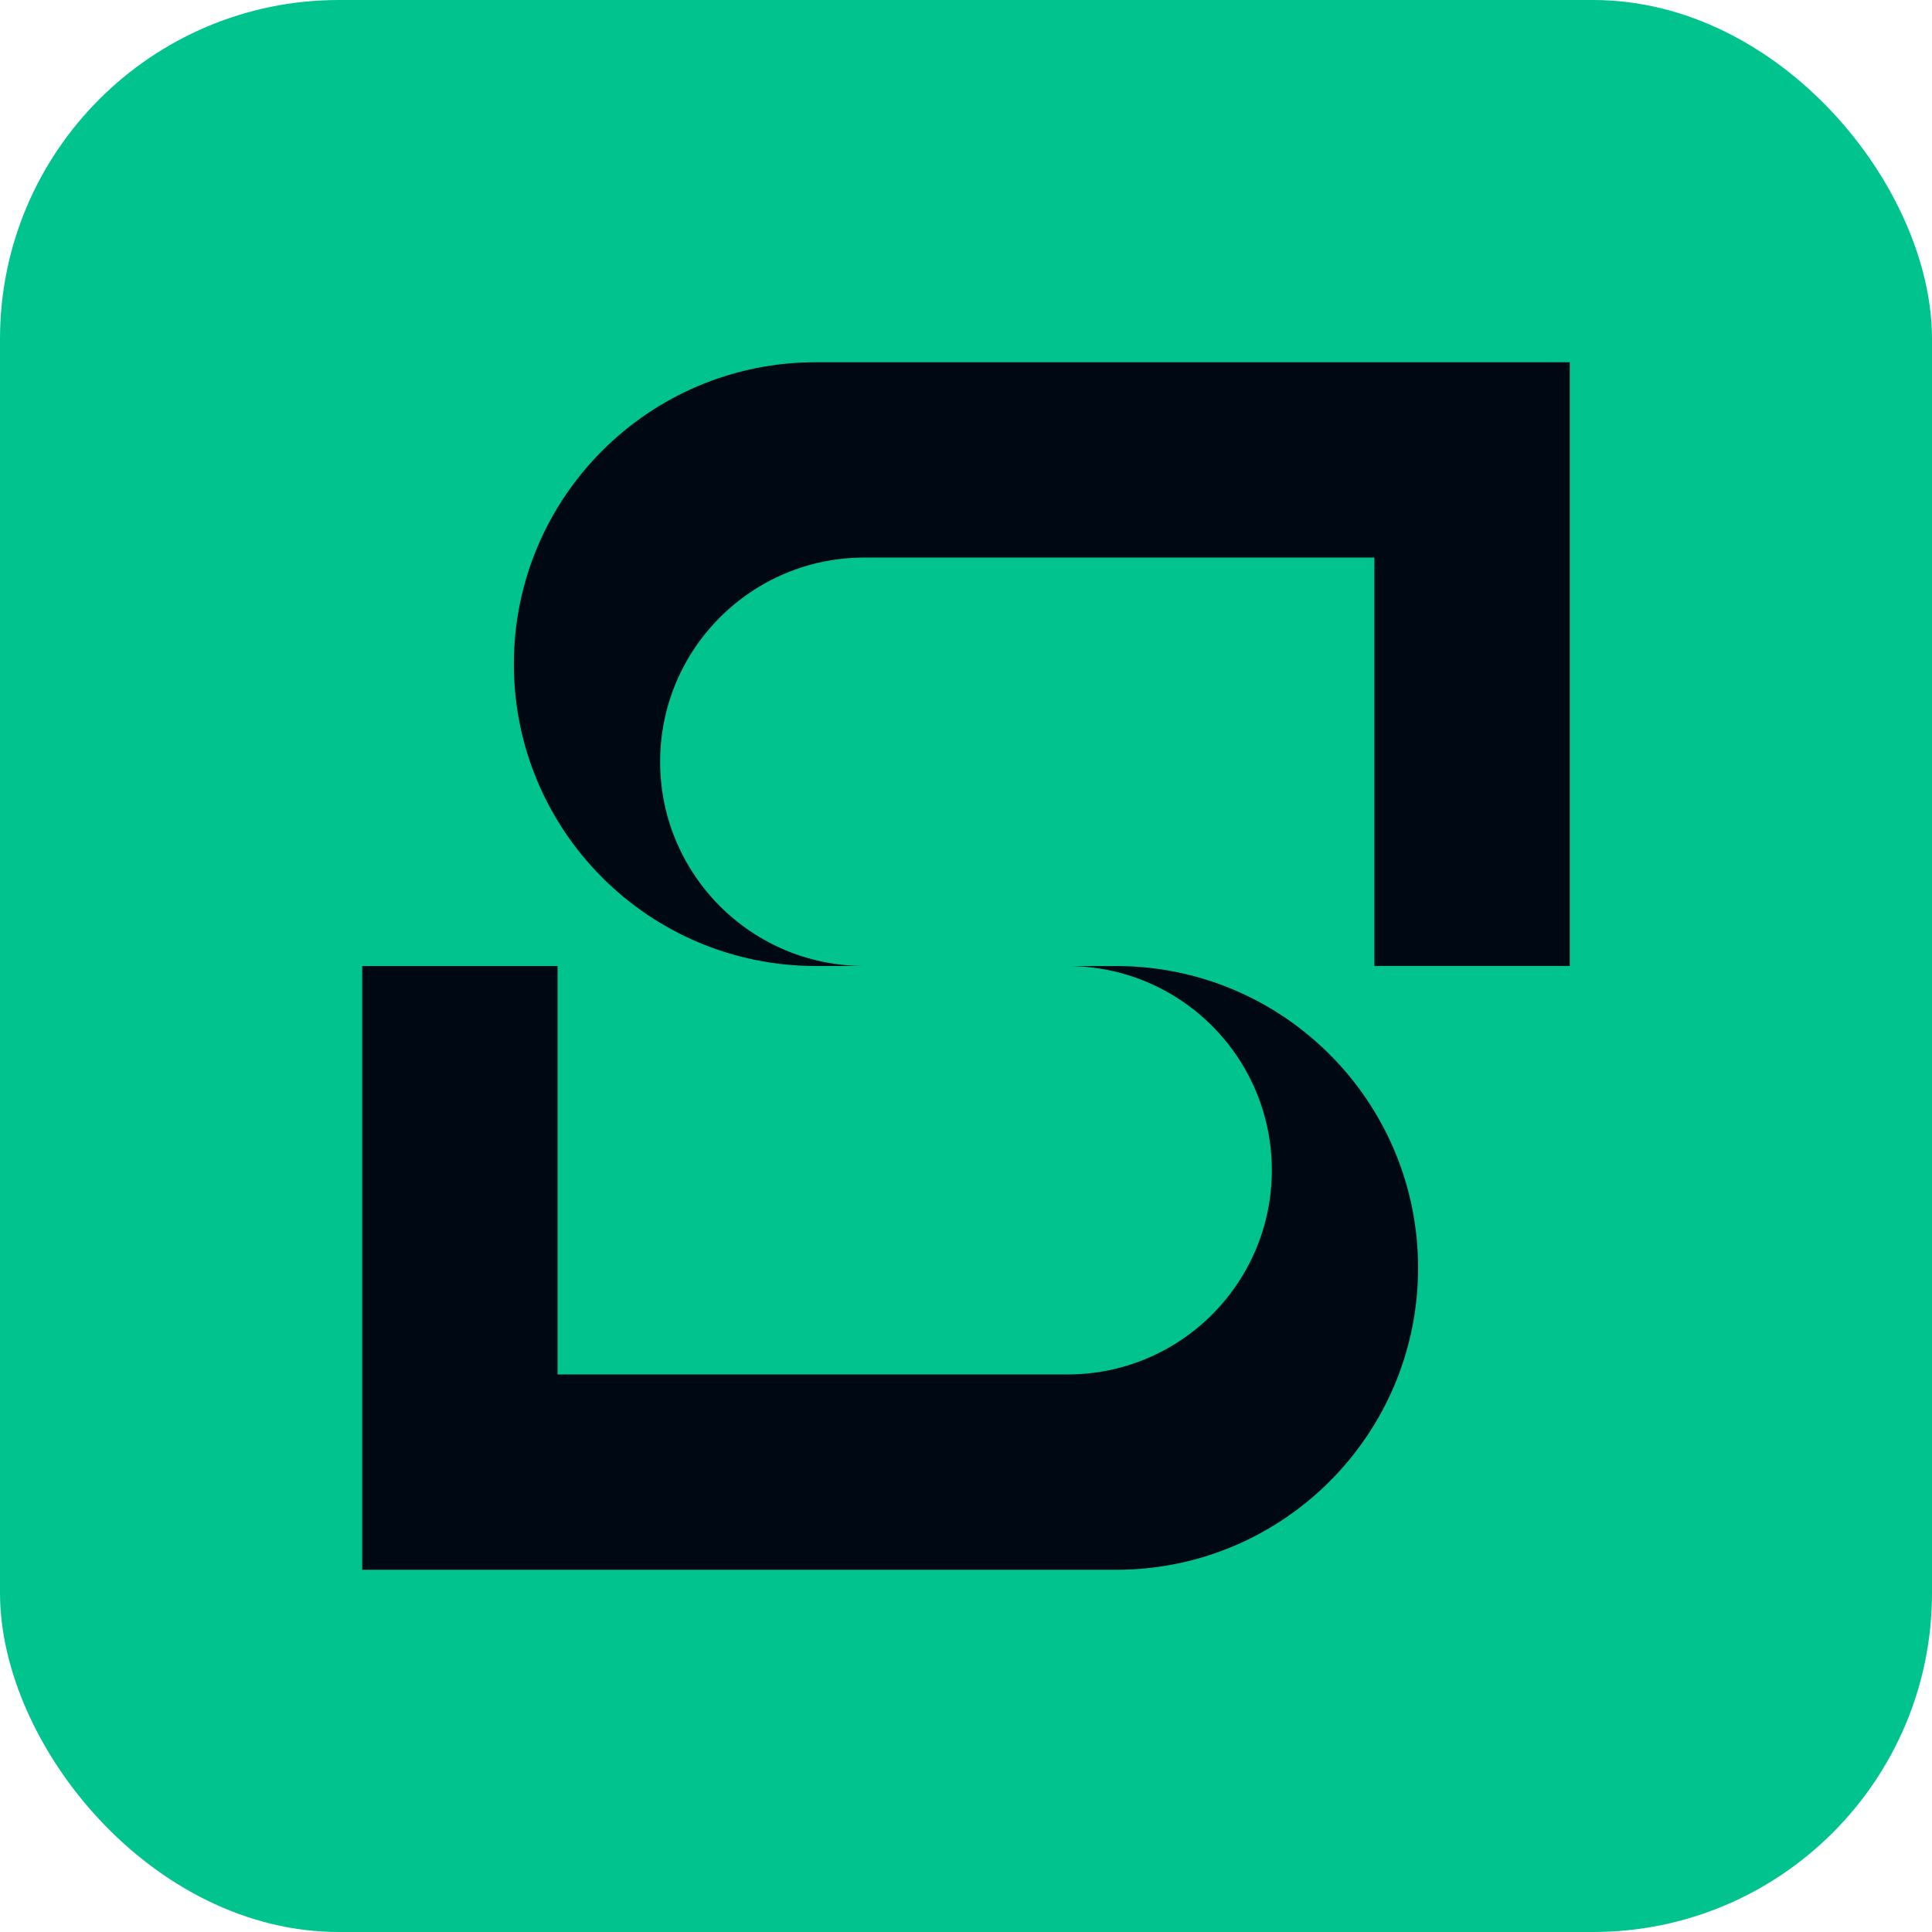
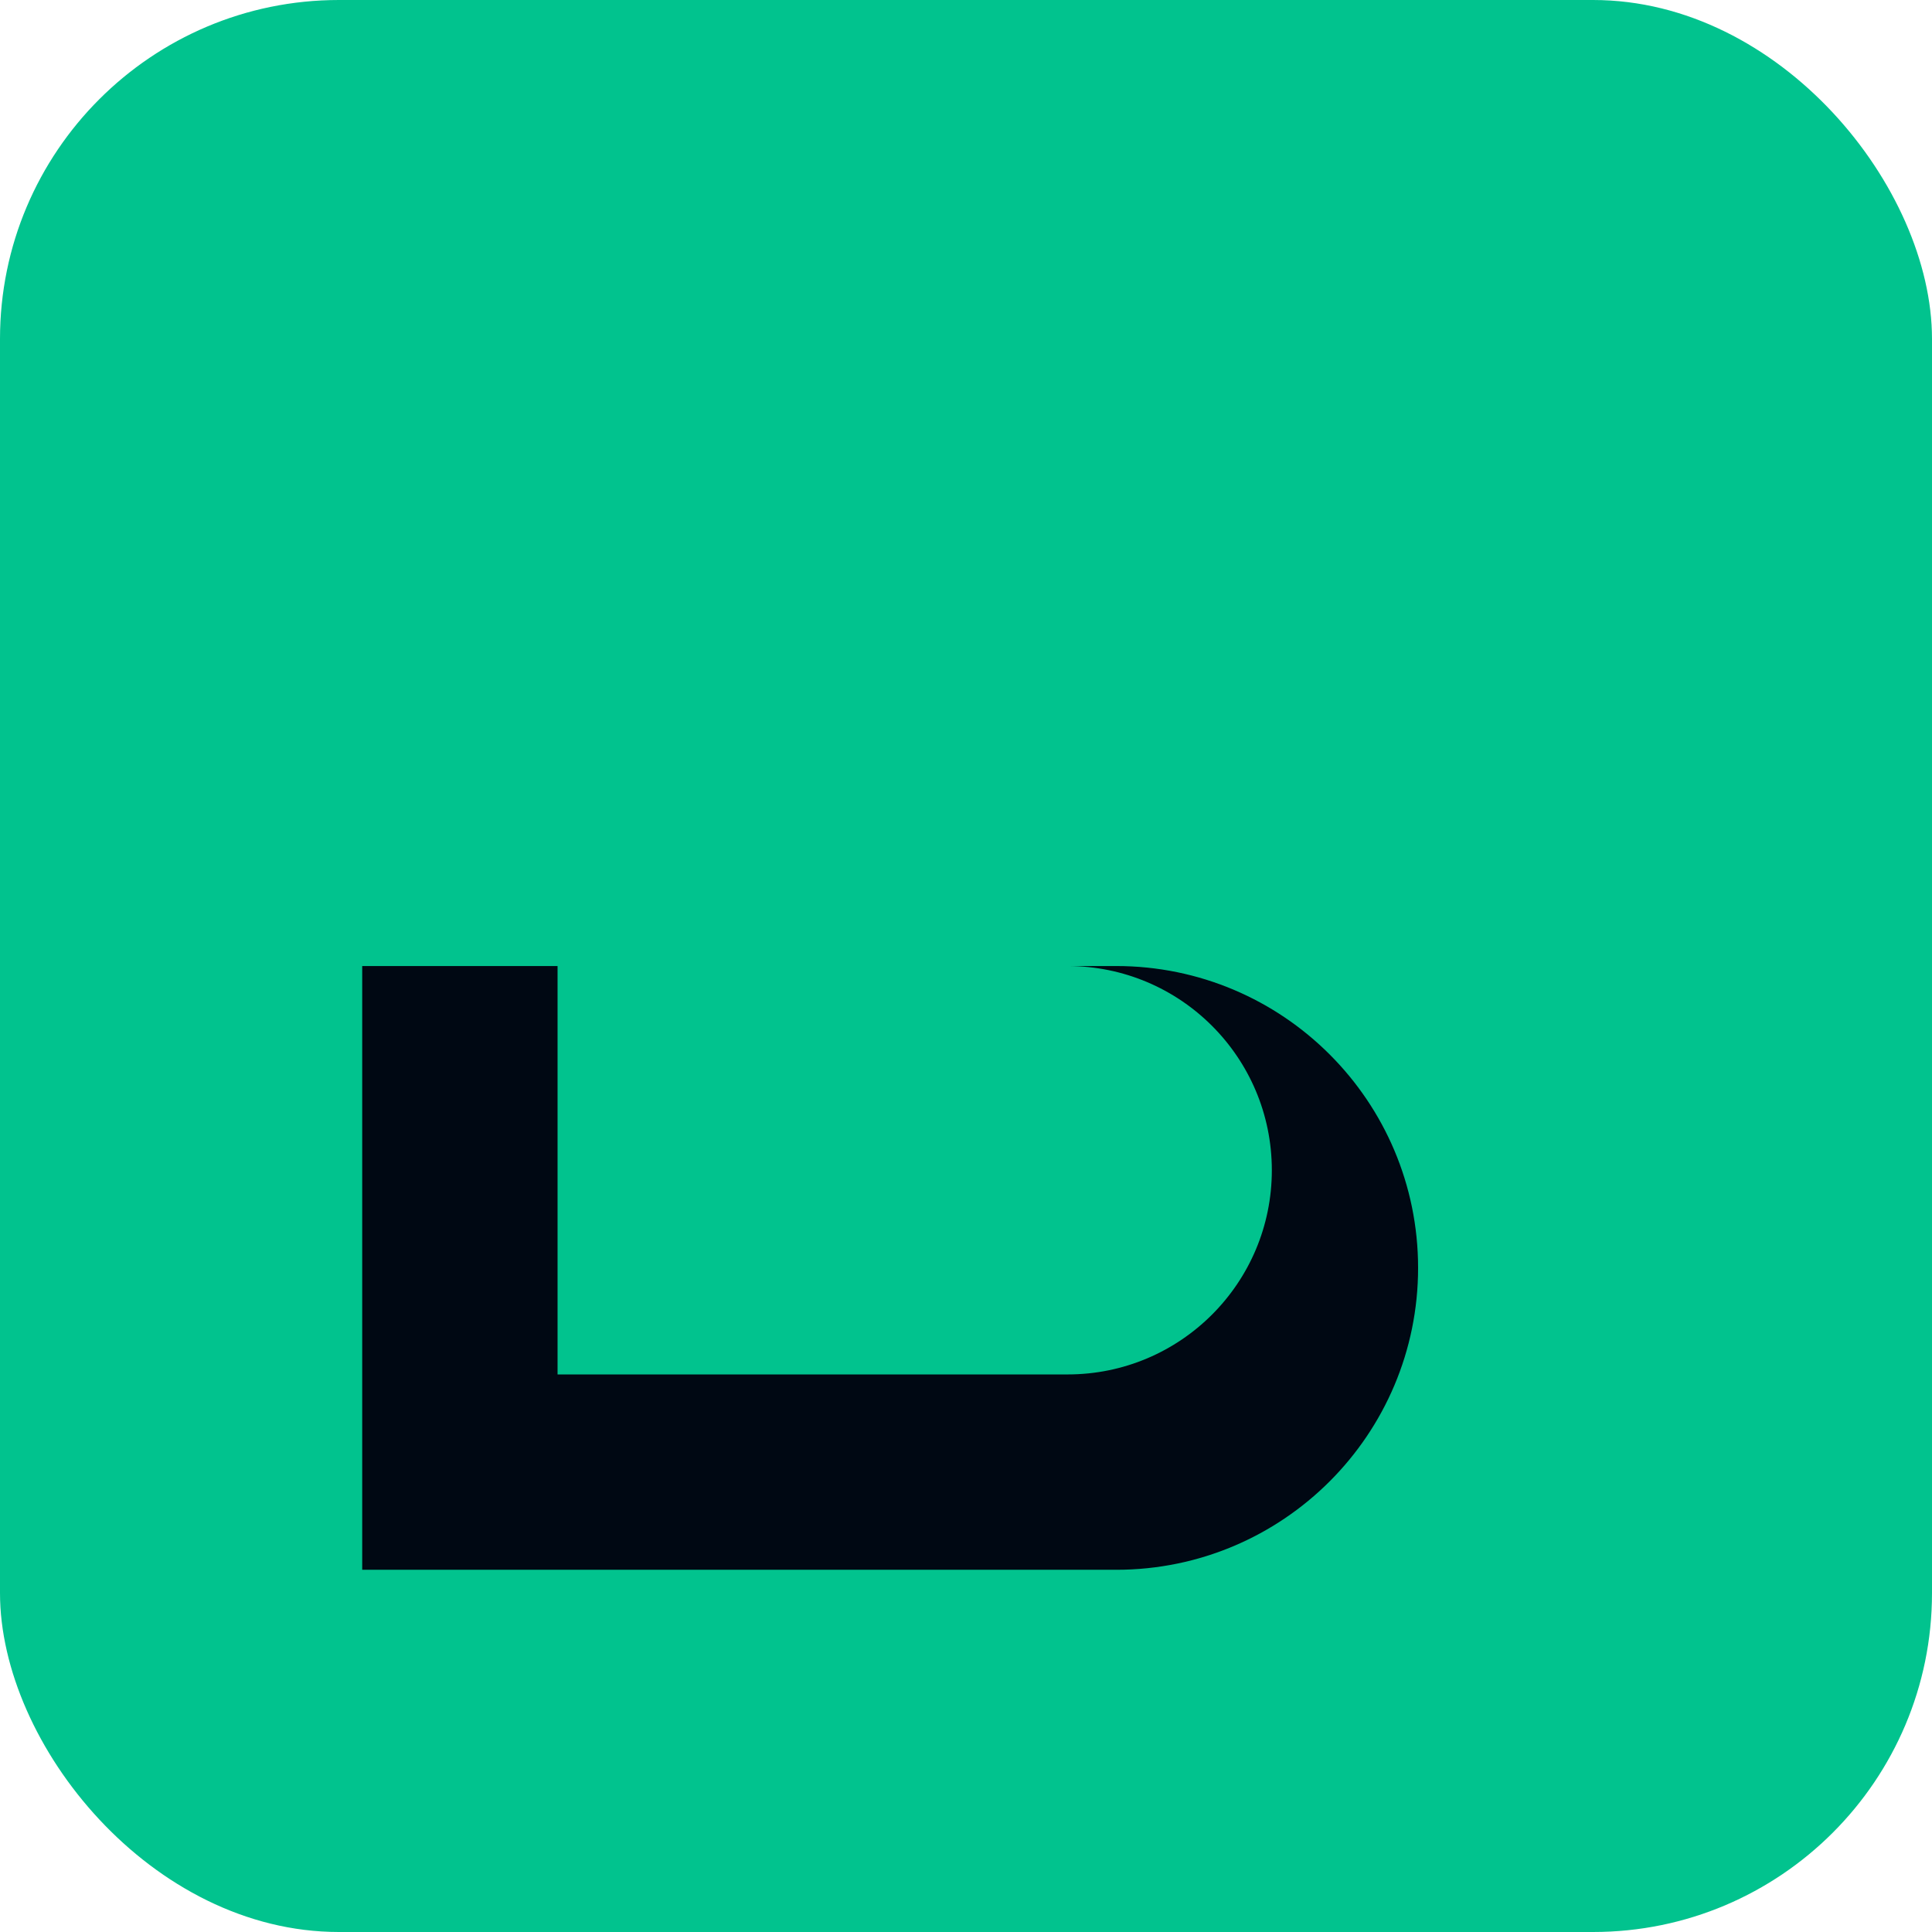
<svg xmlns="http://www.w3.org/2000/svg" id="Layer_1" data-name="Layer 1" viewBox="0 0 512 512">
  <defs>
    <style>
      .cls-1 {
        fill: none;
      }

      .cls-1, .cls-2, .cls-3 {
        stroke-width: 0px;
      }

      .cls-2 {
        fill: #01c38e;
      }

      .cls-3 {
        fill: #000813;
      }
    </style>
  </defs>
  <rect class="cls-2" y="0" width="512" height="512" rx="89.82" ry="89.82" />
  <g>
-     <path class="cls-3" d="M416,256V96s-160,0-160,0h-39.82c-44.18,0-80,35.82-80,80,0,44.18,35.82,80,80,80h12.88c-29.89,0-54.12-24.23-54.12-54.12,0-29.89,24.23-54.12,54.12-54.12h26.94s108.23,0,108.23,0v108.23s51.77,0,51.77,0Z" />
    <path class="cls-3" d="M337.05,310.12c0,29.89-24.23,54.12-54.12,54.12h-26.94s-108.23,0-108.23,0v-108.23s-51.77,0-51.77,0v160s160,0,160,0h39.82c44.18,0,80-35.82,80-80,0-44.18-35.82-80-80-80h-12.88c29.89,0,54.12,24.23,54.12,54.12Z" />
  </g>
  <line class="cls-1" x1="512" y2="512" />
</svg>